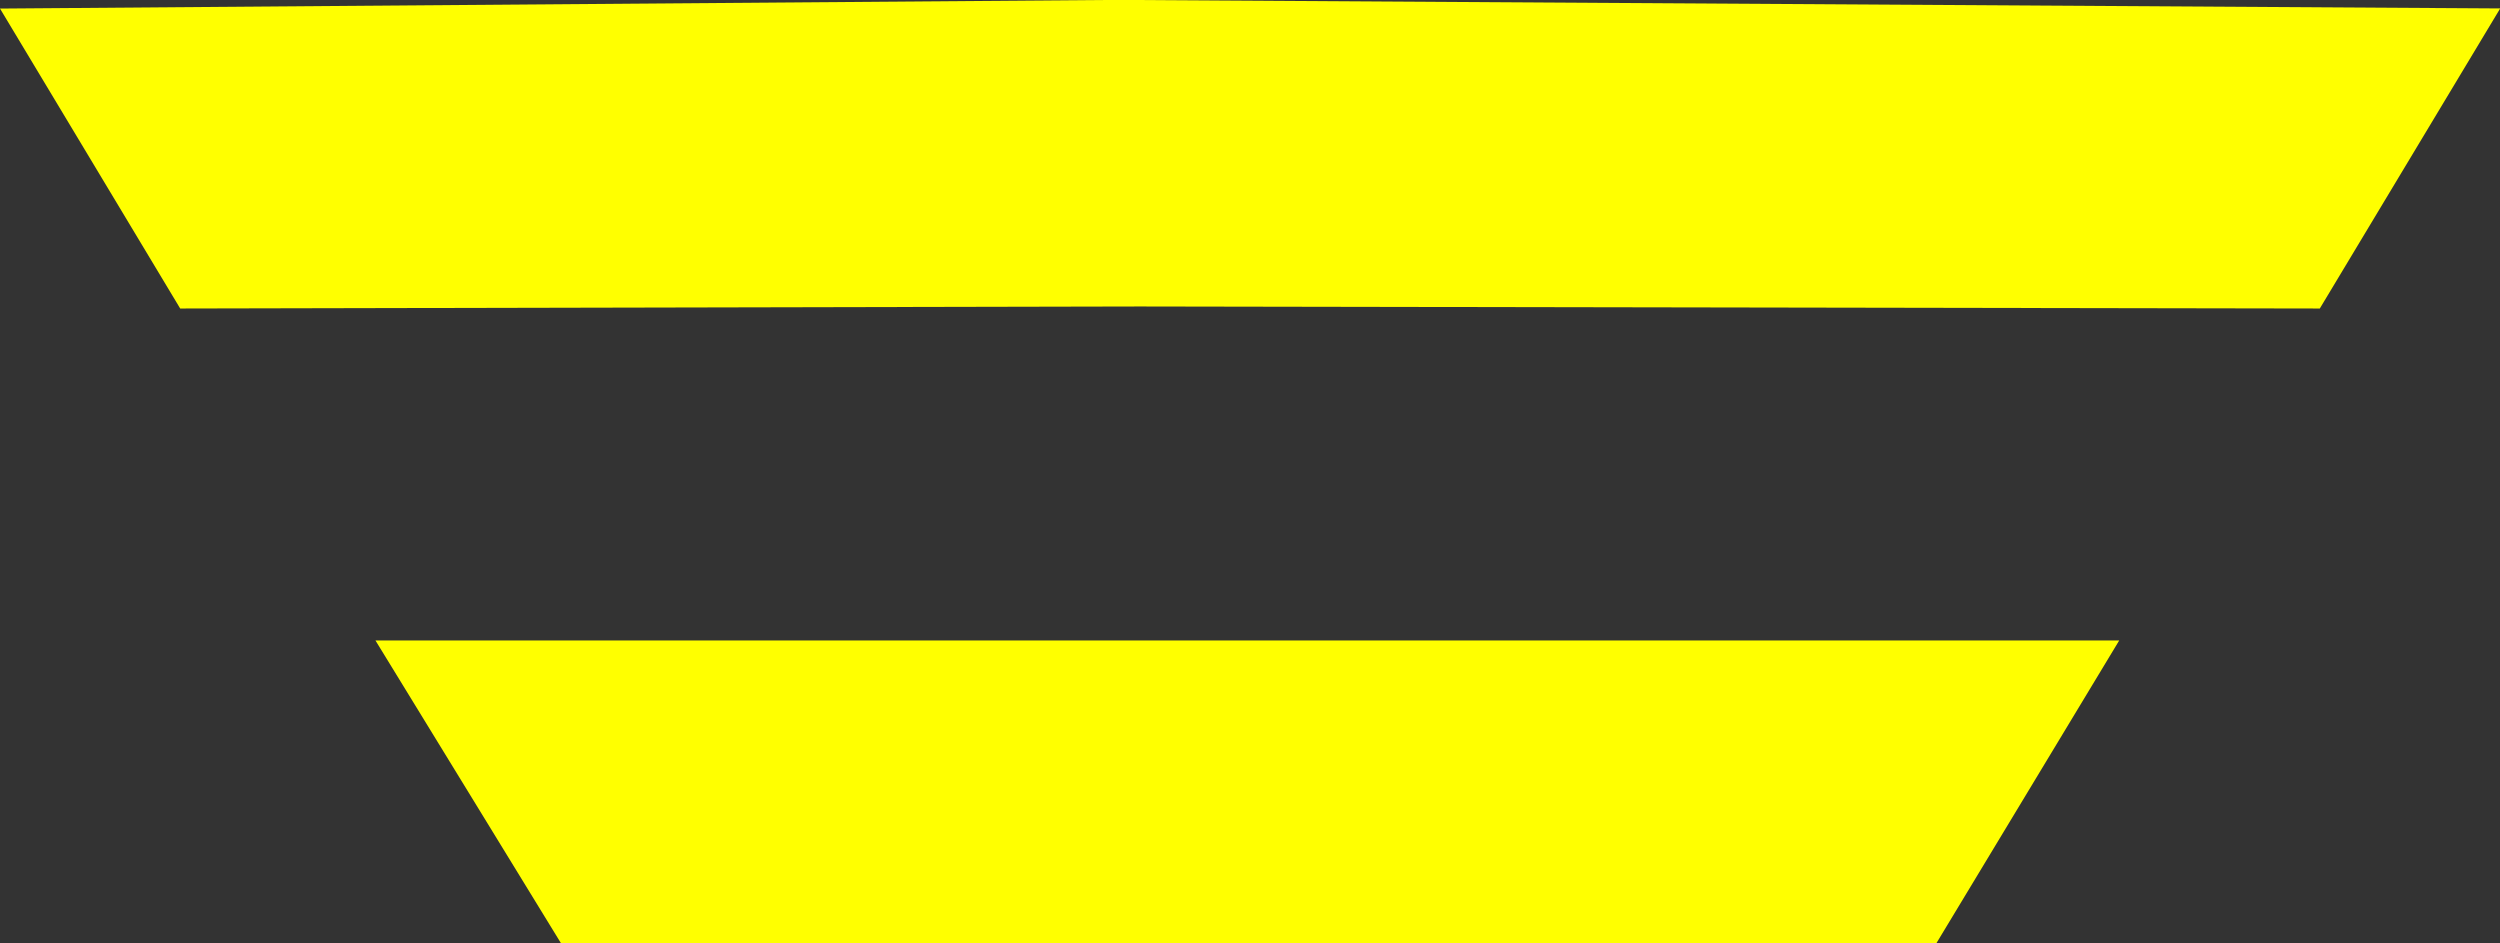
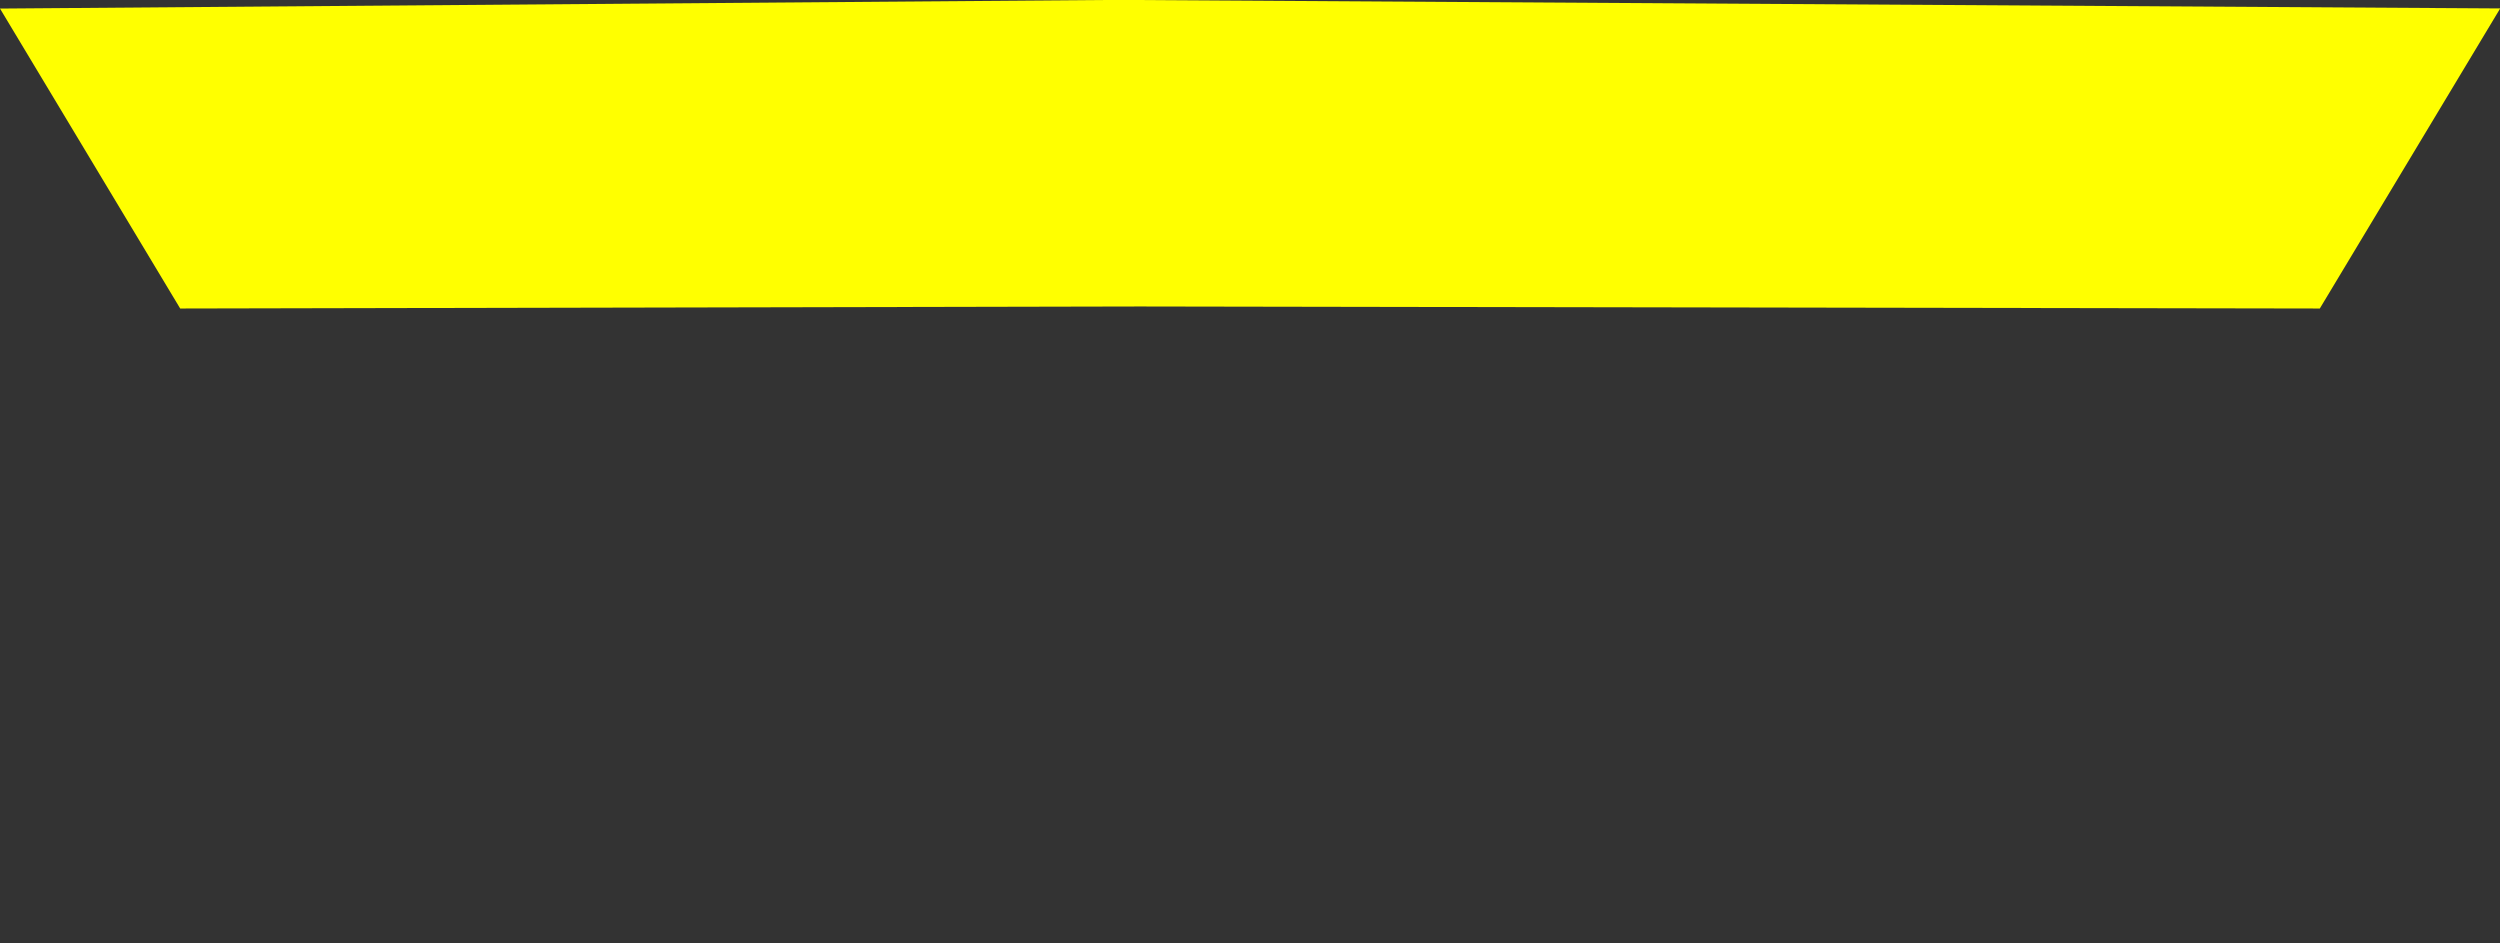
<svg xmlns="http://www.w3.org/2000/svg" width="37.057" height="13.983" viewBox="0 0 37.057 13.983">
  <rect x="0" y="0" width="37.057" height="13.983" fill="#333333" stroke="none" />
  <g id="Gruppe_417" data-name="Gruppe 417" transform="translate(-833.422 -2776.324)">
    <path id="Vereinigungsmenge_7" data-name="Vereinigungsmenge 7" d="M16.893,4.543l-14.222.03L0,.127,16.352,0l0,0H16.8l0,0,20.26.125L34.386,4.573Z" transform="translate(833.422 2776.324)" fill="#ff0" />
-     <path id="Vereinigungsmenge_6" data-name="Vereinigungsmenge 6" d="M0,0,2.752,4.491H23.136L25.848,0Z" transform="translate(838.987 2785.817)" fill="#ff0" />
  </g>
</svg>